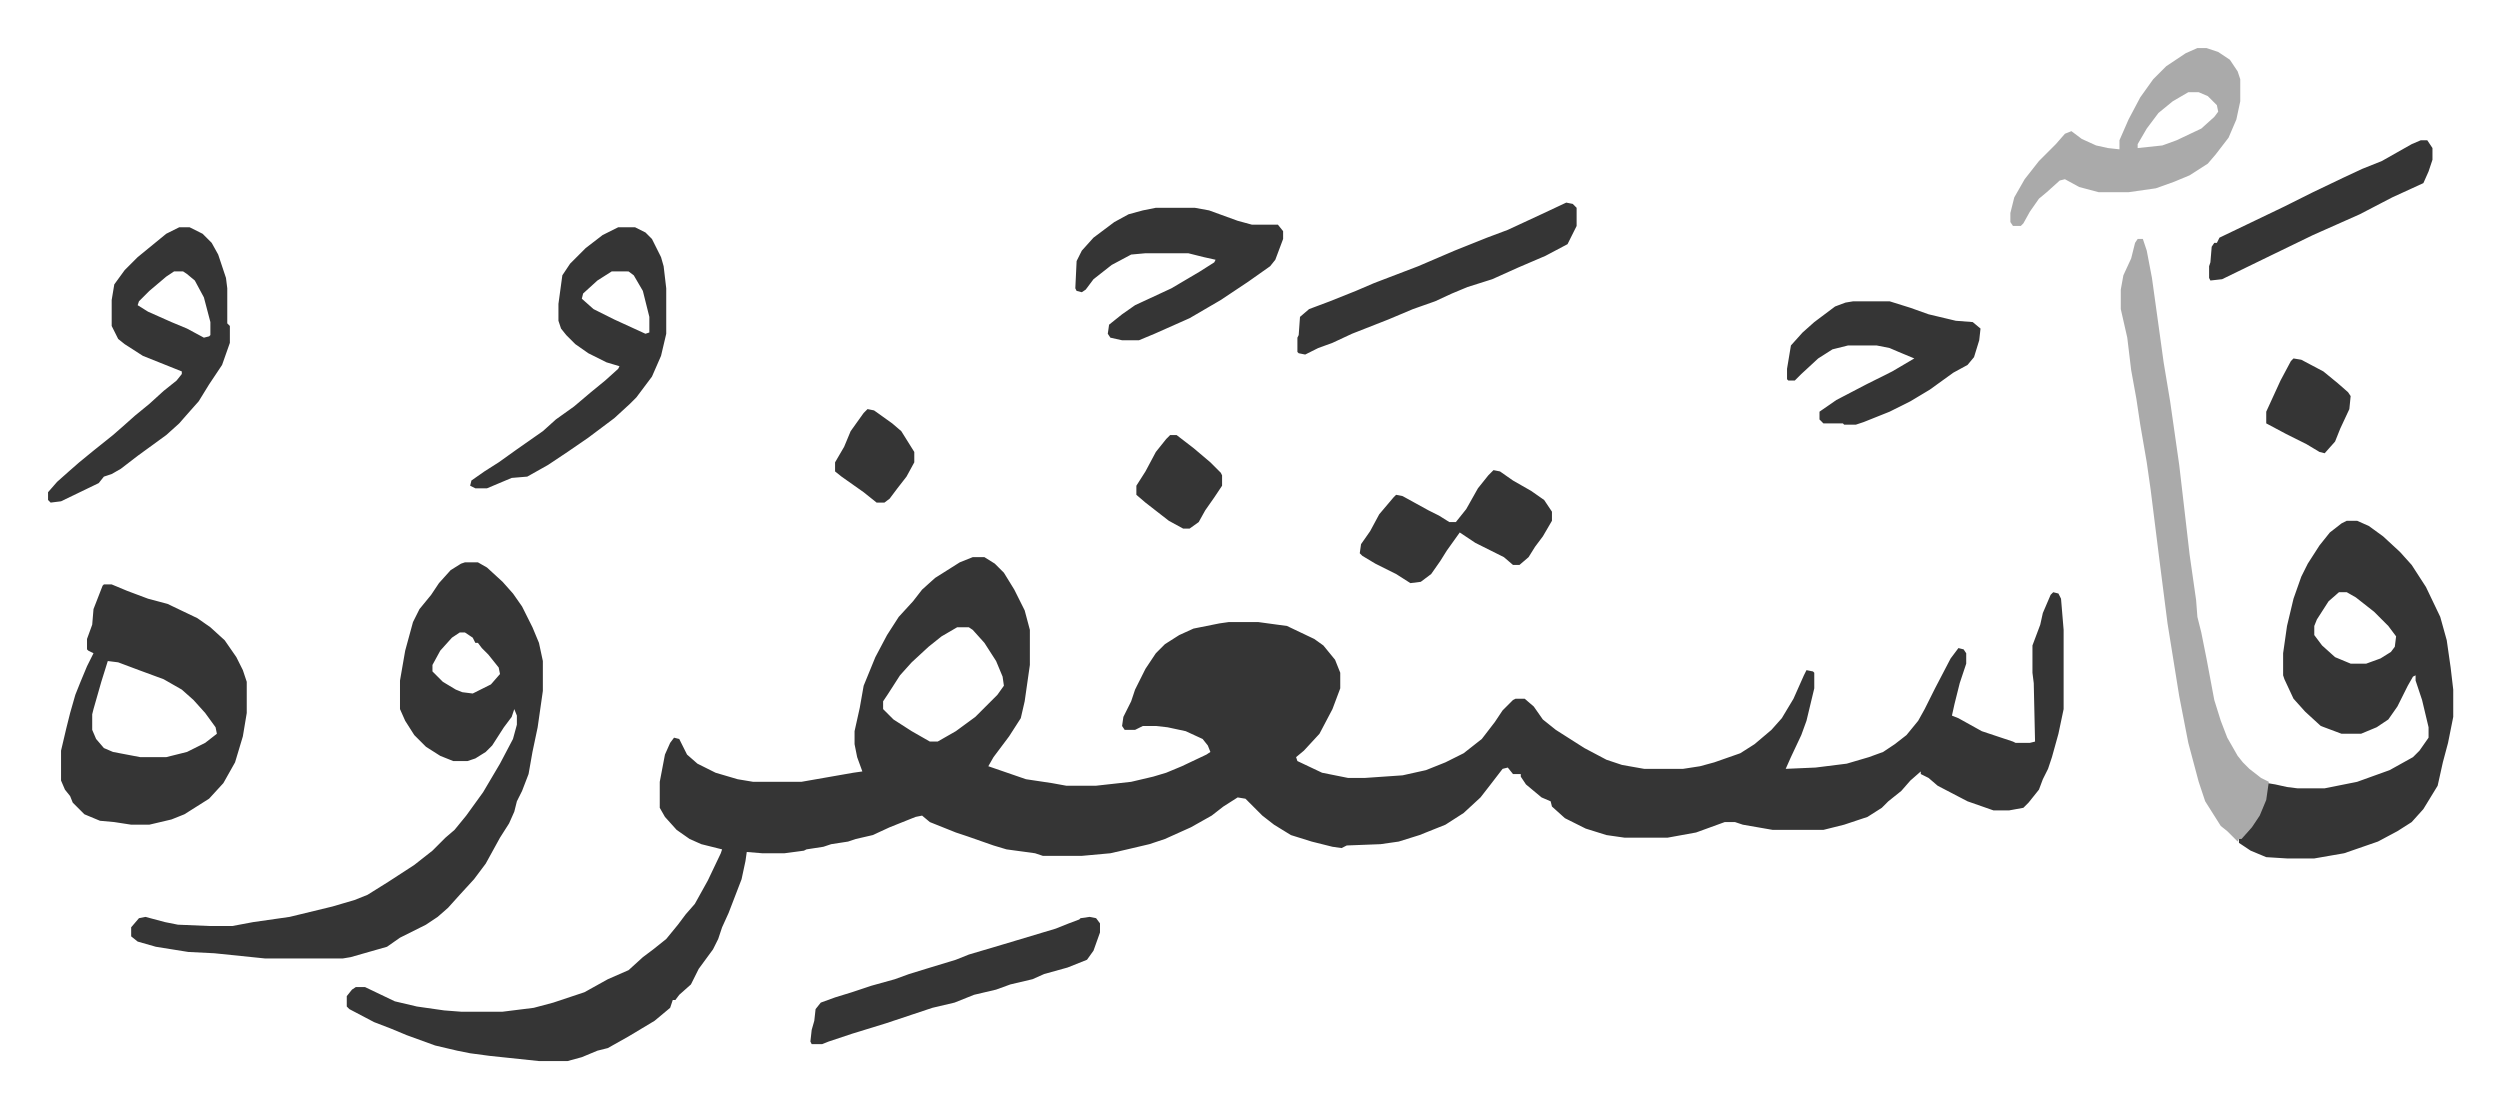
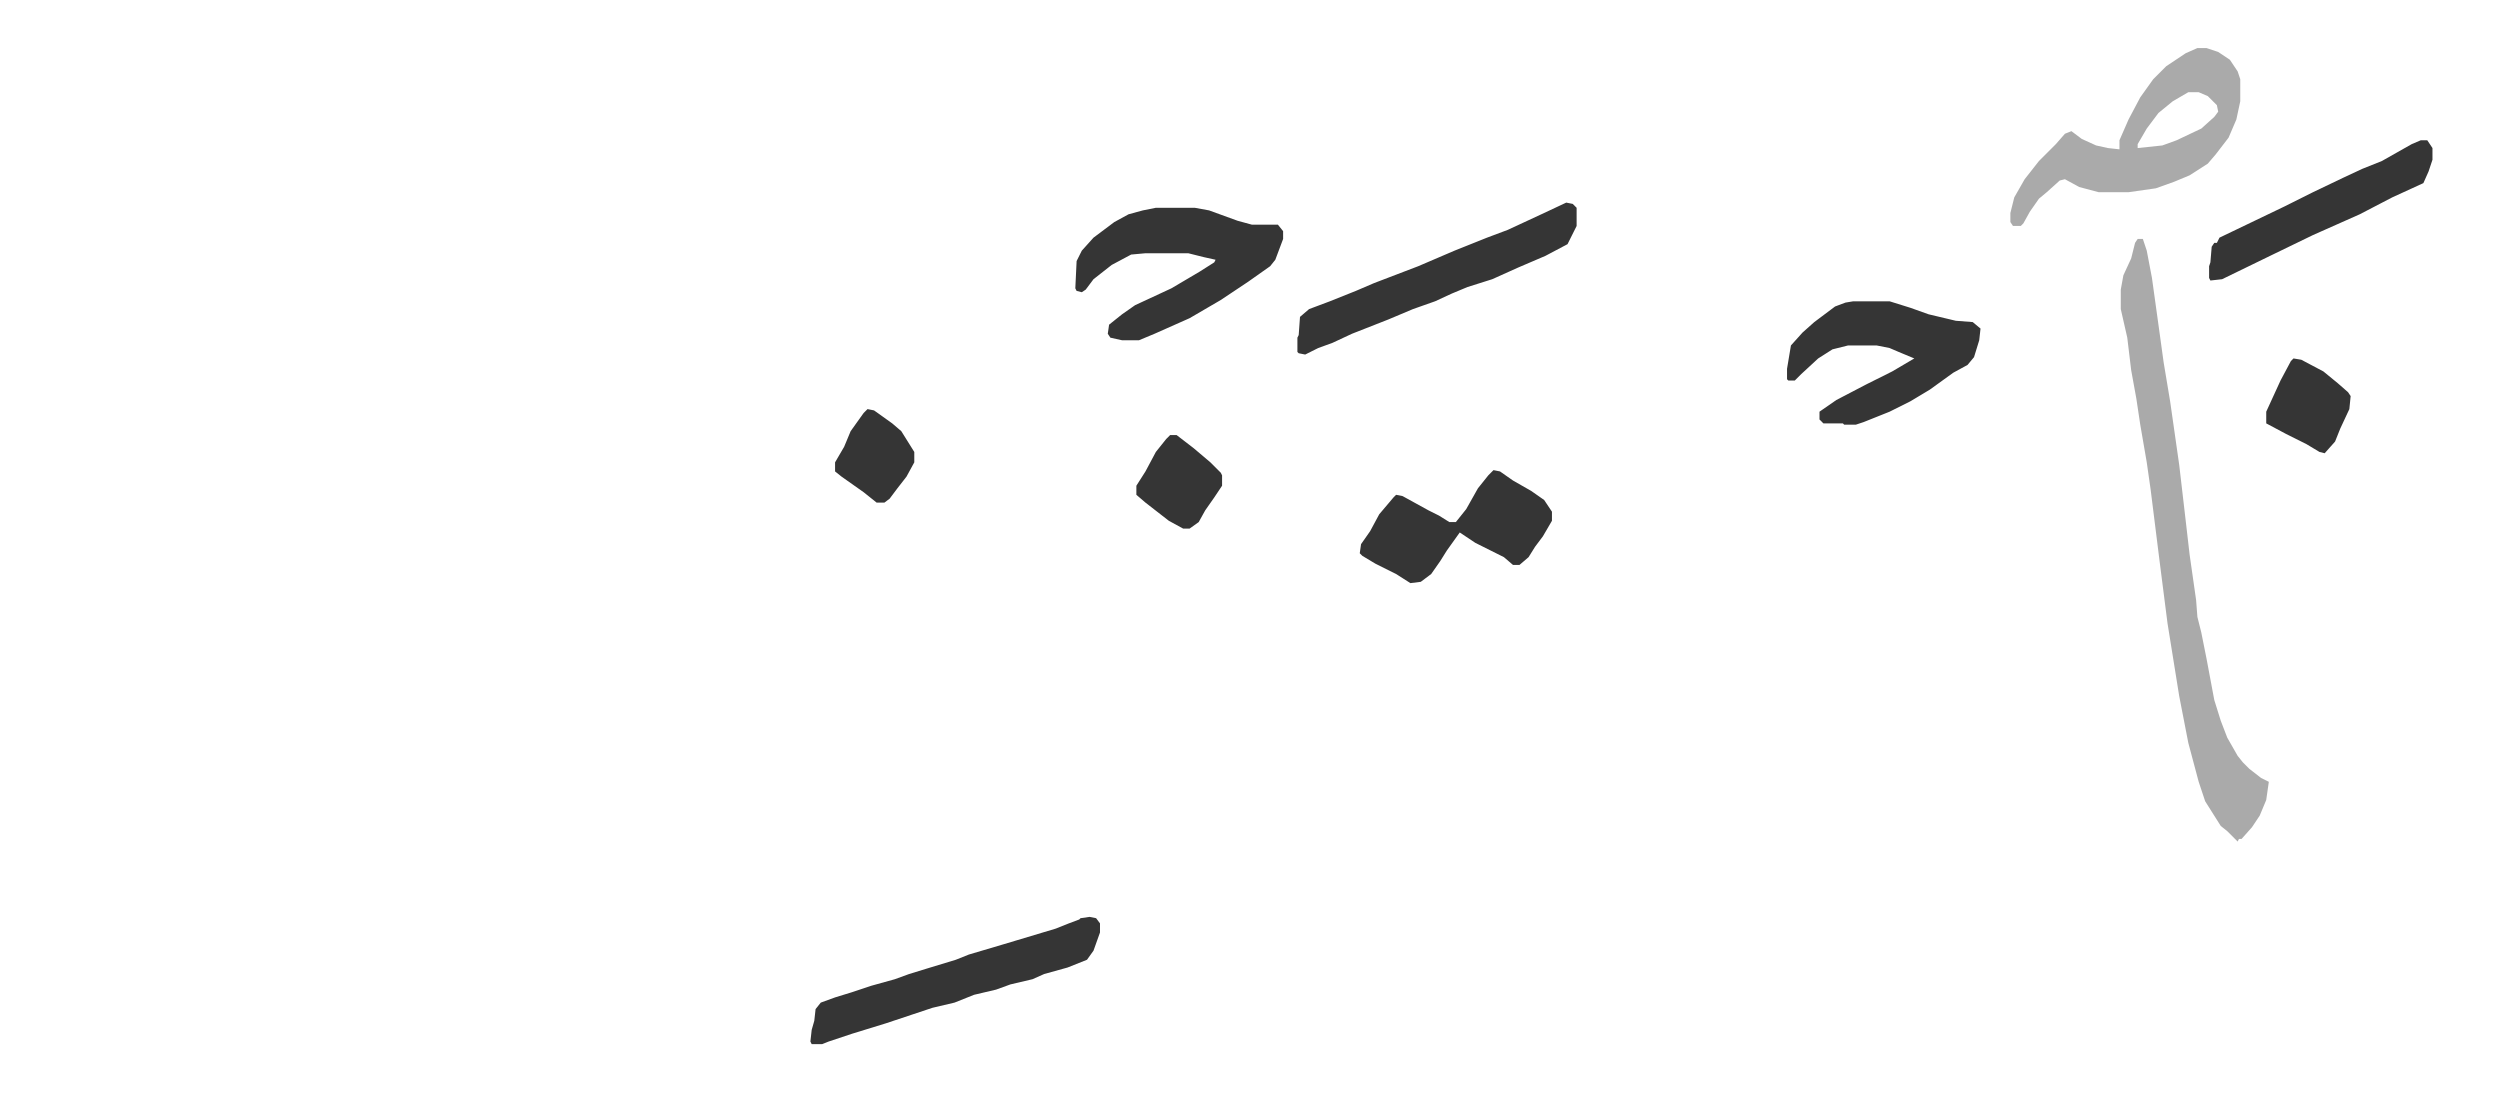
<svg xmlns="http://www.w3.org/2000/svg" viewBox="-37 335 1925 853">
-   <path fill="#353535" id="rule_normal" d="M712 764h9l8 5 7 7 8 13 8 16 4 15v27l-4 28-3 13-9 14-12 16-4 7 29 10 20 3 11 2h23l27-3 17-4 10-3 12-5 19-9 3-2-2-5-4-5-13-6-14-3-9-1h-10l-6 3h-8l-2-3 1-7 6-12 3-9 8-16 8-12 7-7 11-7 11-5 20-4 7-1h23l22 3 21 10 7 5 9 11 4 10v12l-6 16-10 19-12 13-6 5 1 3 19 9 20 4h13l29-2 18-4 15-6 14-7 14-11 10-13 6-9 8-8 2-1h7l7 6 7 10 10 8 22 14 17 9 12 4 17 3h30l13-2 11-3 20-7 11-7 13-11 8-9 9-15 8-18 2-4 5 1 1 1v12l-6 25-4 11-8 17-4 9 23-1 24-3 17-5 11-4 9-6 9-7 9-11 5-9 8-16 12-23 6-8 4 1 2 3v8l-5 15-4 16-2 9 5 2 18 10 15 5 9 3 2 1h11l4-1-1-45-1-8v-21l6-16 2-9 6-14 2-2 4 1 2 4 2 24v61l-4 19-5 18-3 9-4 8-3 8-8 10-4 4-11 2h-12l-20-7-23-12-7-6-6-3v-2l-8 7-7 8-10 8-5 5-11 7-18 6-16 4h-39l-23-4-6-2h-8l-22 8-22 4h-33l-14-2-16-5-16-8-10-9-1-4-7-3-12-10-4-6v-2h-6l-4-5-4 1-10 13-7 9-13 12-14 9-20 8-16 5-14 2-26 1-4 2-7-1-16-4-16-5-13-8-9-7-13-13-6-1-11 7-9 7-16 9-20 9-12 4-17 4-13 3-22 2h-30l-6-2-22-3-10-3-20-7-9-3-20-8-6-5-5 1-20 8-13 6-13 3-6 2-13 2-6 2-13 2-2 1-15 2h-17l-12-1-1 7-3 14-5 13-5 13-5 11-3 9-4 8-11 15-6 12-9 8-3 4h-2l-2 6-12 10-20 12-16 9-8 2-12 5-11 3h-22l-38-4-15-2-10-2-17-4-22-8-12-5-13-5-19-10-2-2v-8l4-5 3-2h7l23 11 17 4 21 3 13 1h32l24-3 15-4 24-8 18-10 16-7 11-10 8-6 10-8 9-11 6-8 7-8 10-18 10-21 1-3-16-4-9-4-10-7-9-10-4-7v-20l4-21 4-9 3-4 4 1 6 12 8 7 14 7 17 5 12 2h37l40-7 7-1-4-11-2-10v-10l4-18 3-17 9-22 9-17 9-14 11-12 7-9 10-9 19-12zm-12 54-12 7-10 8-13 12-9 10-9 14-4 6v6l8 8 14 9 14 8h6l14-8 15-11 17-17 5-7-1-7-5-12-9-14-9-10-3-2zm-379-50h10l7 4 12 11 8 9 7 10 8 16 5 12 3 14v23l-4 28-4 19-3 17-5 13-4 8-2 8-4 9-7 11-11 20-9 12-11 12-9 10-8 7-9 6-20 10-10 7-14 4-14 4-6 1h-60l-39-4-20-1-25-4-14-4-5-4v-7l6-7 5-1 15 4 10 2 24 1h18l16-3 28-4 33-8 17-5 10-4 16-10 20-13 14-11 10-10 7-6 9-11 13-18 13-22 10-19 3-11v-7l-2-5-2 6-6 8-9 14-5 5-8 5-6 2h-11l-10-4-11-7-9-9-7-11-4-9v-22l4-23 6-22 5-10 9-11 6-9 9-10 8-5zm-4 54-6 4-9 10-6 11v5l8 8 10 6 5 2 8 1 14-7 7-8-1-5-8-10-5-5-3-4h-2l-2-4-6-4zm1453-86h8l9 4 11 8 13 12 9 10 11 17 11 23 5 18 3 21 2 17v21l-4 20-4 15-4 18-11 18-9 10-11 7-15 8-26 9-23 4h-21l-16-1-12-5-6-4-3-2v-3l6-5 6-8 6-11 2-6 2-13 6 1 9 2 8 1h21l25-5 25-9 18-10 5-5 7-10v-8l-5-21-5-15v-4l-2 1-4 7-8 16-7 10-9 6-12 5h-15l-16-6-12-11-9-10-7-15-1-3v-17l3-21 5-21 6-17 5-10 9-14 8-10 9-7zm-6 55-8 7-9 14-2 5v7l6 8 10 9 12 5h12l11-4 8-5 3-4 1-8-6-8-11-11-14-11-7-4zM43 785h6l12 5 16 6 15 4 23 11 10 7 11 10 9 13 5 10 3 9v24l-3 18-6 20-9 16-11 12-19 12-10 4-17 4H64l-13-2-11-1-12-5-9-9-2-5-4-5-3-7v-23l4-17 3-12 4-14 4-10 5-12 5-10-4-2-1-1v-8l4-11 1-12 7-18zm3 59-5 16-6 21-1 4v12l3 7 6 7 7 3 21 4h20l16-4 14-7 9-7-1-5-8-11-9-10-9-8-14-8-19-7-16-6z" />
  <path fill="#aaa" id="rule_hamzat_wasl" d="M1609 519h4l3 9 4 21 5 36 4 29 5 30 7 49 5 43 3 26 5 35 1 13 3 12 4 20 6 32 5 16 5 13 8 14 4 5 5 5 9 7 6 3-2 14-5 12-6 9-8 9h-2l-1 2-8-8-5-4-12-19-5-15-8-30-7-36-9-56-6-47-7-56-3-21-5-29-3-20-4-22-3-25-5-22v-15l2-11 6-13 3-12z" />
-   <path fill="#353535" id="rule_normal" d="M101 510h8l10 5 7 7 5 9 6 18 1 8v27l2 2v13l-6 17-10 15-8 13-8 9-7 8-10 9-11 8-11 8-13 10-7 4-6 2-4 5-29 14-8 1-2-2v-6l7-8 9-8 8-7 11-9 15-12 8-7 9-8 11-9 11-10 10-8 4-5v-2l-15-6-15-6-14-9-5-4-5-10v-20l2-12 8-11 10-10 11-9 11-9zm-4 34-6 4-13 11-8 8-1 3 8 5 18 8 12 5 13 7 4-1 1-1v-10l-5-19-7-13-6-5-3-2zm342-34h13l8 4 5 5 7 14 2 7 2 17v35l-4 17-7 16-12 16-5 5-12 11-20 15-16 11-15 10-16 9-12 1-19 8h-9l-4-2 1-4 10-7 11-7 14-10 20-14 10-9 14-10 13-11 11-9 10-9 1-2-10-3-14-7-10-7-7-7-4-5-2-6v-13l3-22 6-9 12-12 13-10zm-5 34-11 7-11 10-1 4 9 8 16 8 24 11 3-1v-12l-5-20-7-12-4-3z" />
  <path fill="#aaa" id="rule_hamzat_wasl" d="M1655 372h7l9 3 9 6 6 9 2 6v17l-3 14-6 14-10 13-6 7-14 9-12 5-14 5-21 3h-23l-15-4-11-6-4 1-10 9-6 5-7 10-5 9-2 2h-6l-2-3v-7l3-12 8-14 11-14 13-13 7-8 5-2 8 6 11 5 9 2 9 1v-7l7-16 9-17 10-14 10-10 15-10zm-7 34-12 7-11 9-9 12-7 12v3l19-2 11-4 19-9 10-9 3-4-1-5-7-7-7-3z" />
  <path fill="#353535" id="rule_normal" d="M853 495h30l11 2 22 8 11 3h20l4 5v6l-6 16-4 5-17 12-21 14-24 14-27 12-12 5h-13l-9-2-2-3 1-7 10-8 10-7 28-13 22-13 11-7 1-2-9-2-12-3h-33l-11 1-15 8-14 11-6 8-3 2-4-1-1-2 1-21 4-8 9-10 16-12 11-6 11-3zm537 72h28l16 5 14 5 21 5 13 1 6 5-1 9-4 13-5 6-11 6-18 13-15 9-16 8-20 8-6 2h-9l-1-1h-15l-3-3v-6l13-9 23-12 20-10 17-10-12-5-7-3-10-2h-22l-12 3-11 7-13 12-5 5h-5l-1-1v-8l3-18 9-10 9-8 16-12 8-3zm-588 474 5 1 3 4v7l-5 14-5 7-15 6-18 5-9 4-17 4-11 4-17 4-15 6-17 4-15 5-21 7-26 8-18 6-5 2h-8l-1-2 1-9 2-7 1-9 4-5 11-4 13-4 15-5 18-5 11-4 13-4 23-7 10-4 27-8 10-3 20-6 10-3 10-4 8-3 1-1zm367-550 5 1 3 3v14l-7 14-17 9-21 9-20 9-19 6-12 5-13 6-17 6-19 8-28 11-15 7-11 4-10 5-5-1-1-1v-11l1-2 1-14 7-6 16-6 20-8 14-6 34-13 28-12 25-10 16-6 28-13zm-56 206 5 1 10 7 14 8 10 7 6 9v7l-7 12-6 8-5 8-7 6h-5l-7-6-22-11-12-8-10 14-5 8-7 10-8 6-8 1-11-7-16-8-10-6-2-2 1-7 7-10 7-13 11-13 2-2 5 1 20 11 8 4 8 5h5l8-10 9-16 8-10zm714-254h5l4 6v9l-3 9-4 9-24 11-25 13-36 16-33 16-37 18-9 1-1-2v-9l1-3 1-12 2-3h2l2-4 25-12 25-12 22-11 23-11 15-7 15-6 23-13zm-98 168 6 1 17 9 11 9 8 7 2 3-1 10-7 15-4 10-8 9-4-1-10-6-16-8-15-8v-9l11-24 8-15zm-865 59h5l13 10 13 11 8 8 1 2v8l-6 9-7 10-5 9-7 5h-5l-11-6-18-14-7-6v-7l7-11 8-15 8-10zm-233-20 5 1 14 10 7 6 10 16v8l-6 11-7 9-6 8-4 3h-6l-10-8-17-12-5-4v-7l7-12 5-12 10-14z" />
</svg>